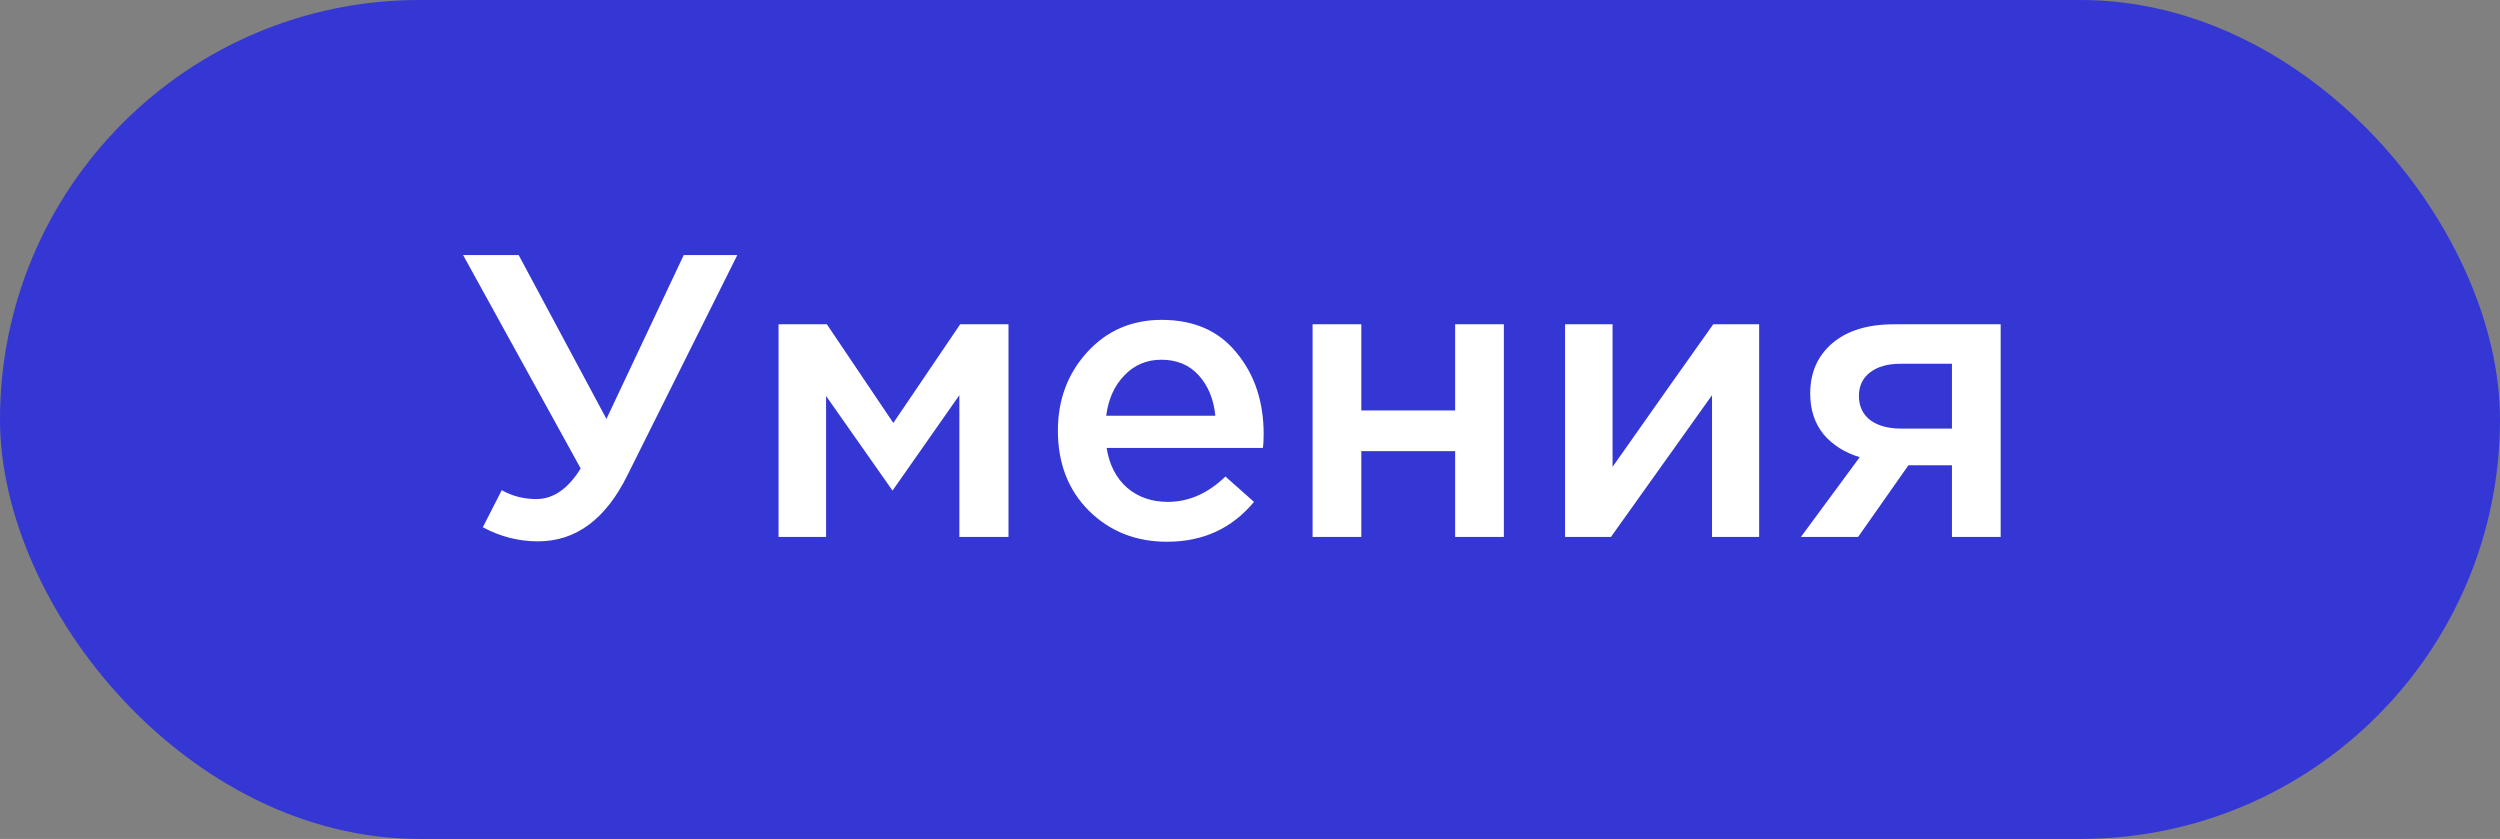
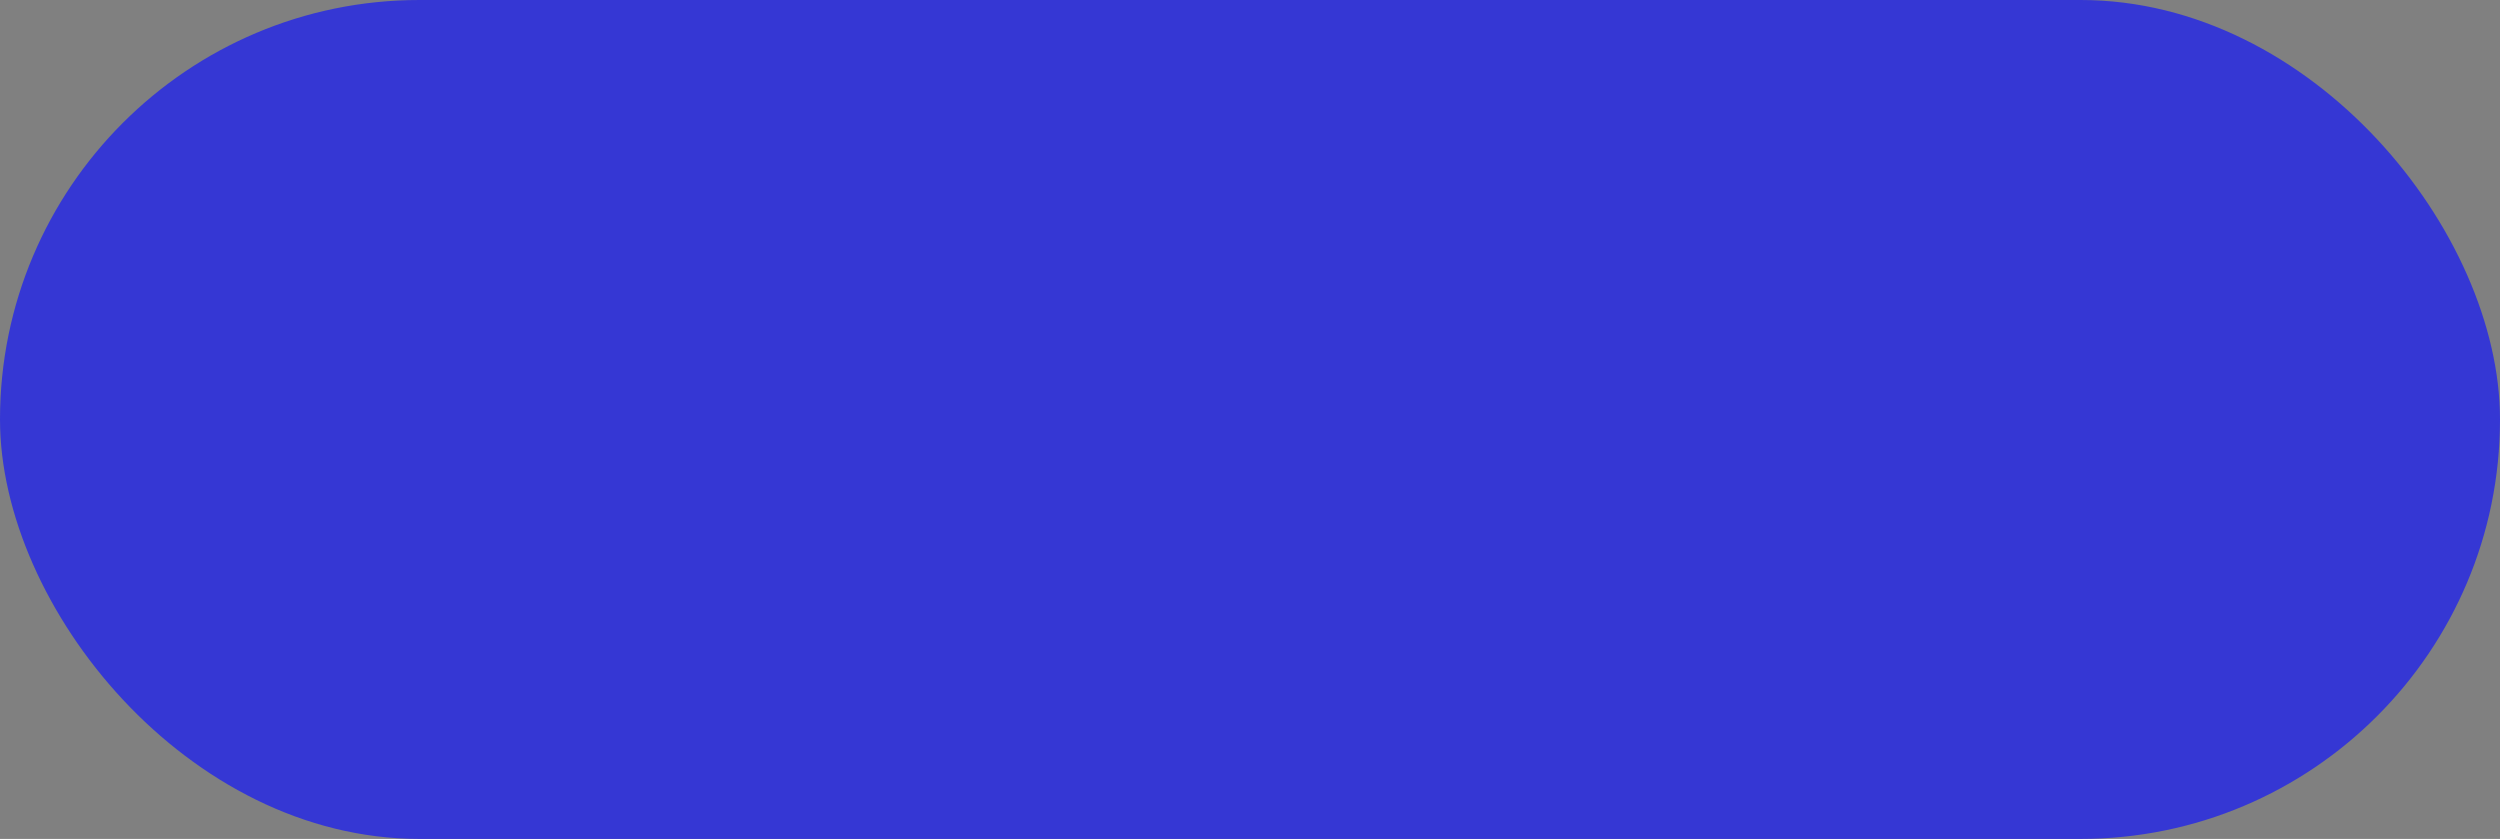
<svg xmlns="http://www.w3.org/2000/svg" width="149" height="50" viewBox="0 0 149 50" fill="none">
  <rect x="0" y="0" width="149" height="50" fill="#808080" stroke="none" />
  <rect width="149" height="50" rx="25" fill="#3537D4" />
-   <path d="M32.064 32.264C30.912 32.264 29.816 31.984 28.776 31.424L29.904 29.216C30.528 29.568 31.216 29.744 31.968 29.744C32.976 29.744 33.856 29.136 34.608 27.92L27.6 15.2H30.912L36.144 24.968L40.752 15.2H43.944L37.392 28.328C36.096 30.952 34.32 32.264 32.064 32.264ZM46.402 32V19.328H49.282L53.242 25.208L57.226 19.328H60.106V32H57.178V23.552L53.194 29.24L49.234 23.6V32H46.402ZM69.554 32.288C67.698 32.288 66.146 31.672 64.898 30.44C63.666 29.208 63.05 27.616 63.05 25.664C63.05 23.824 63.634 22.264 64.802 20.984C65.97 19.704 67.45 19.064 69.242 19.064C71.162 19.064 72.65 19.72 73.706 21.032C74.778 22.328 75.314 23.944 75.314 25.88C75.314 26.232 75.298 26.504 75.266 26.696H65.954C66.114 27.704 66.522 28.496 67.178 29.072C67.834 29.632 68.642 29.912 69.602 29.912C70.85 29.912 71.994 29.408 73.034 28.4L74.738 29.912C73.426 31.496 71.698 32.288 69.554 32.288ZM65.93 24.776H72.434C72.338 23.8 72.01 23 71.45 22.376C70.89 21.752 70.146 21.44 69.218 21.44C68.338 21.44 67.602 21.752 67.01 22.376C66.418 22.984 66.058 23.784 65.93 24.776ZM78.23 32V19.328H81.134V24.464H86.726V19.328H89.63V32H86.726V26.888H81.134V32H78.23ZM93.277 32V19.328H96.109V27.824C98.765 24.048 100.765 21.216 102.109 19.328H104.845V32H102.037V23.552L96.013 32H93.277ZM107.336 32L110.84 27.248C109.944 26.976 109.224 26.52 108.68 25.88C108.152 25.224 107.888 24.416 107.888 23.456C107.888 22.208 108.328 21.208 109.208 20.456C110.088 19.704 111.312 19.328 112.88 19.328H119.24V32H116.336V27.728H113.744L110.744 32H107.336ZM113.288 25.544H116.336V21.68H113.264C112.496 21.68 111.888 21.856 111.44 22.208C111.008 22.544 110.792 23.008 110.792 23.6C110.792 24.208 111.016 24.688 111.464 25.04C111.928 25.376 112.536 25.544 113.288 25.544Z" fill="white" />
</svg>